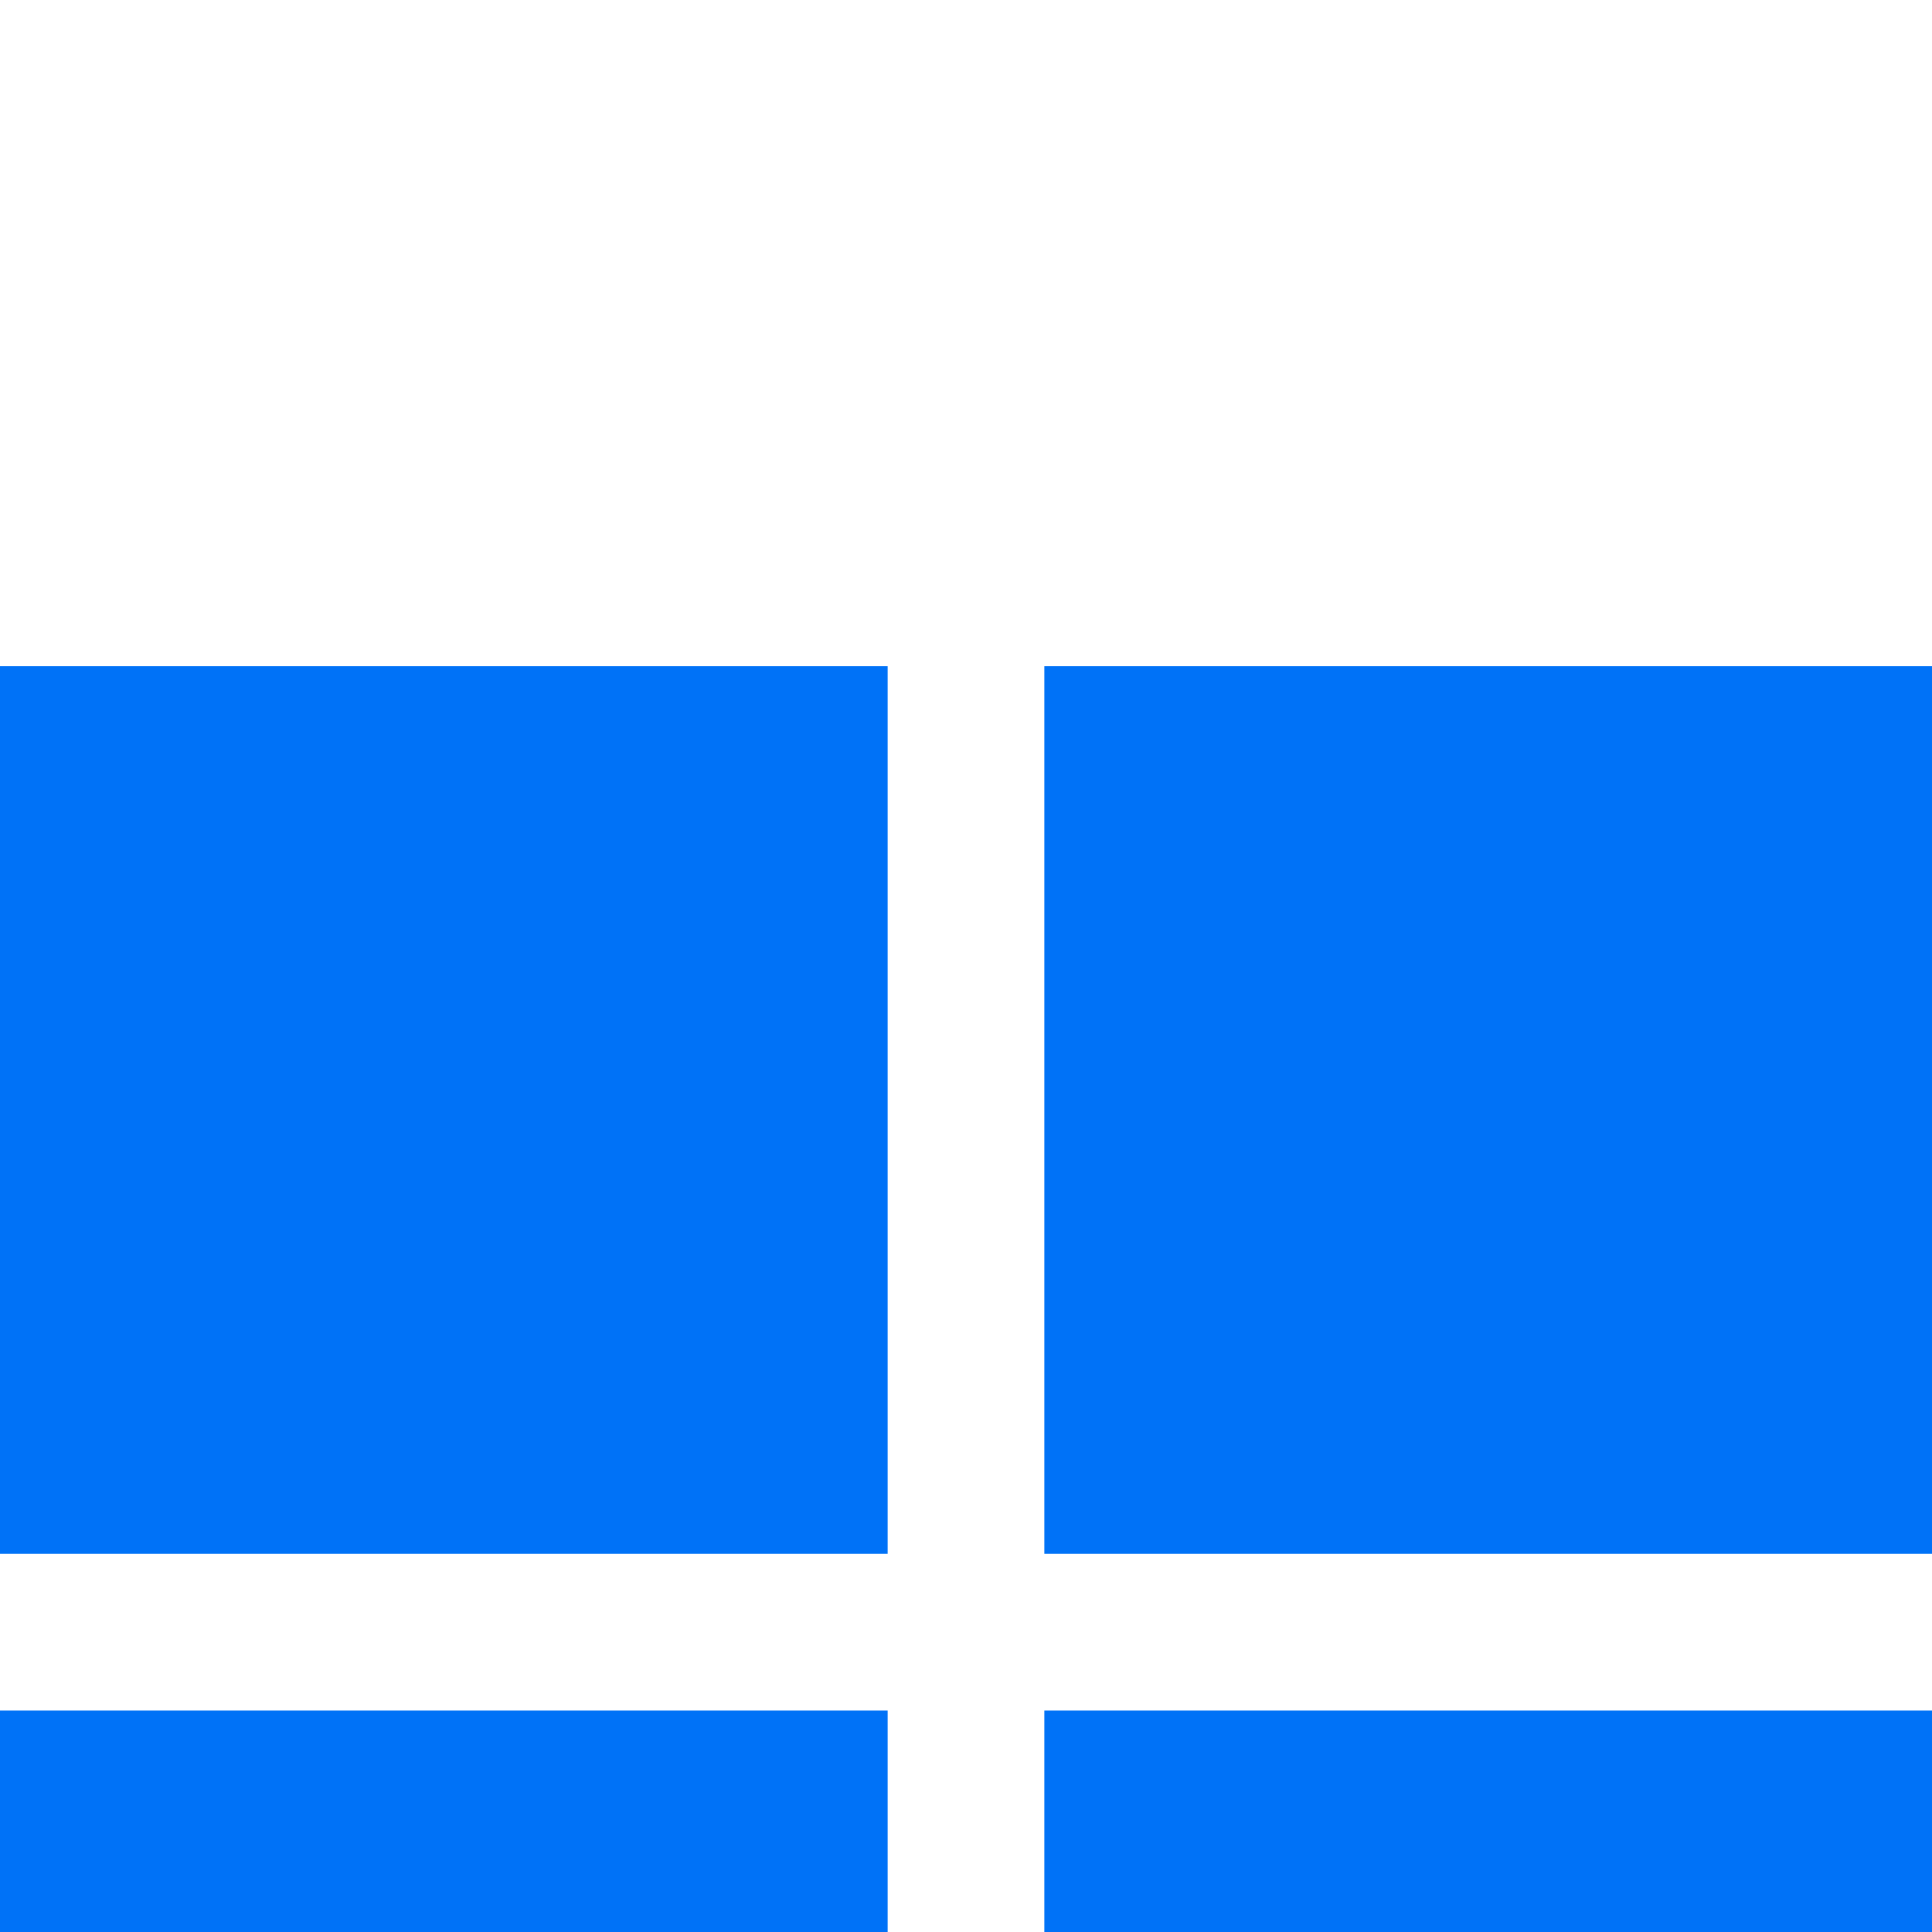
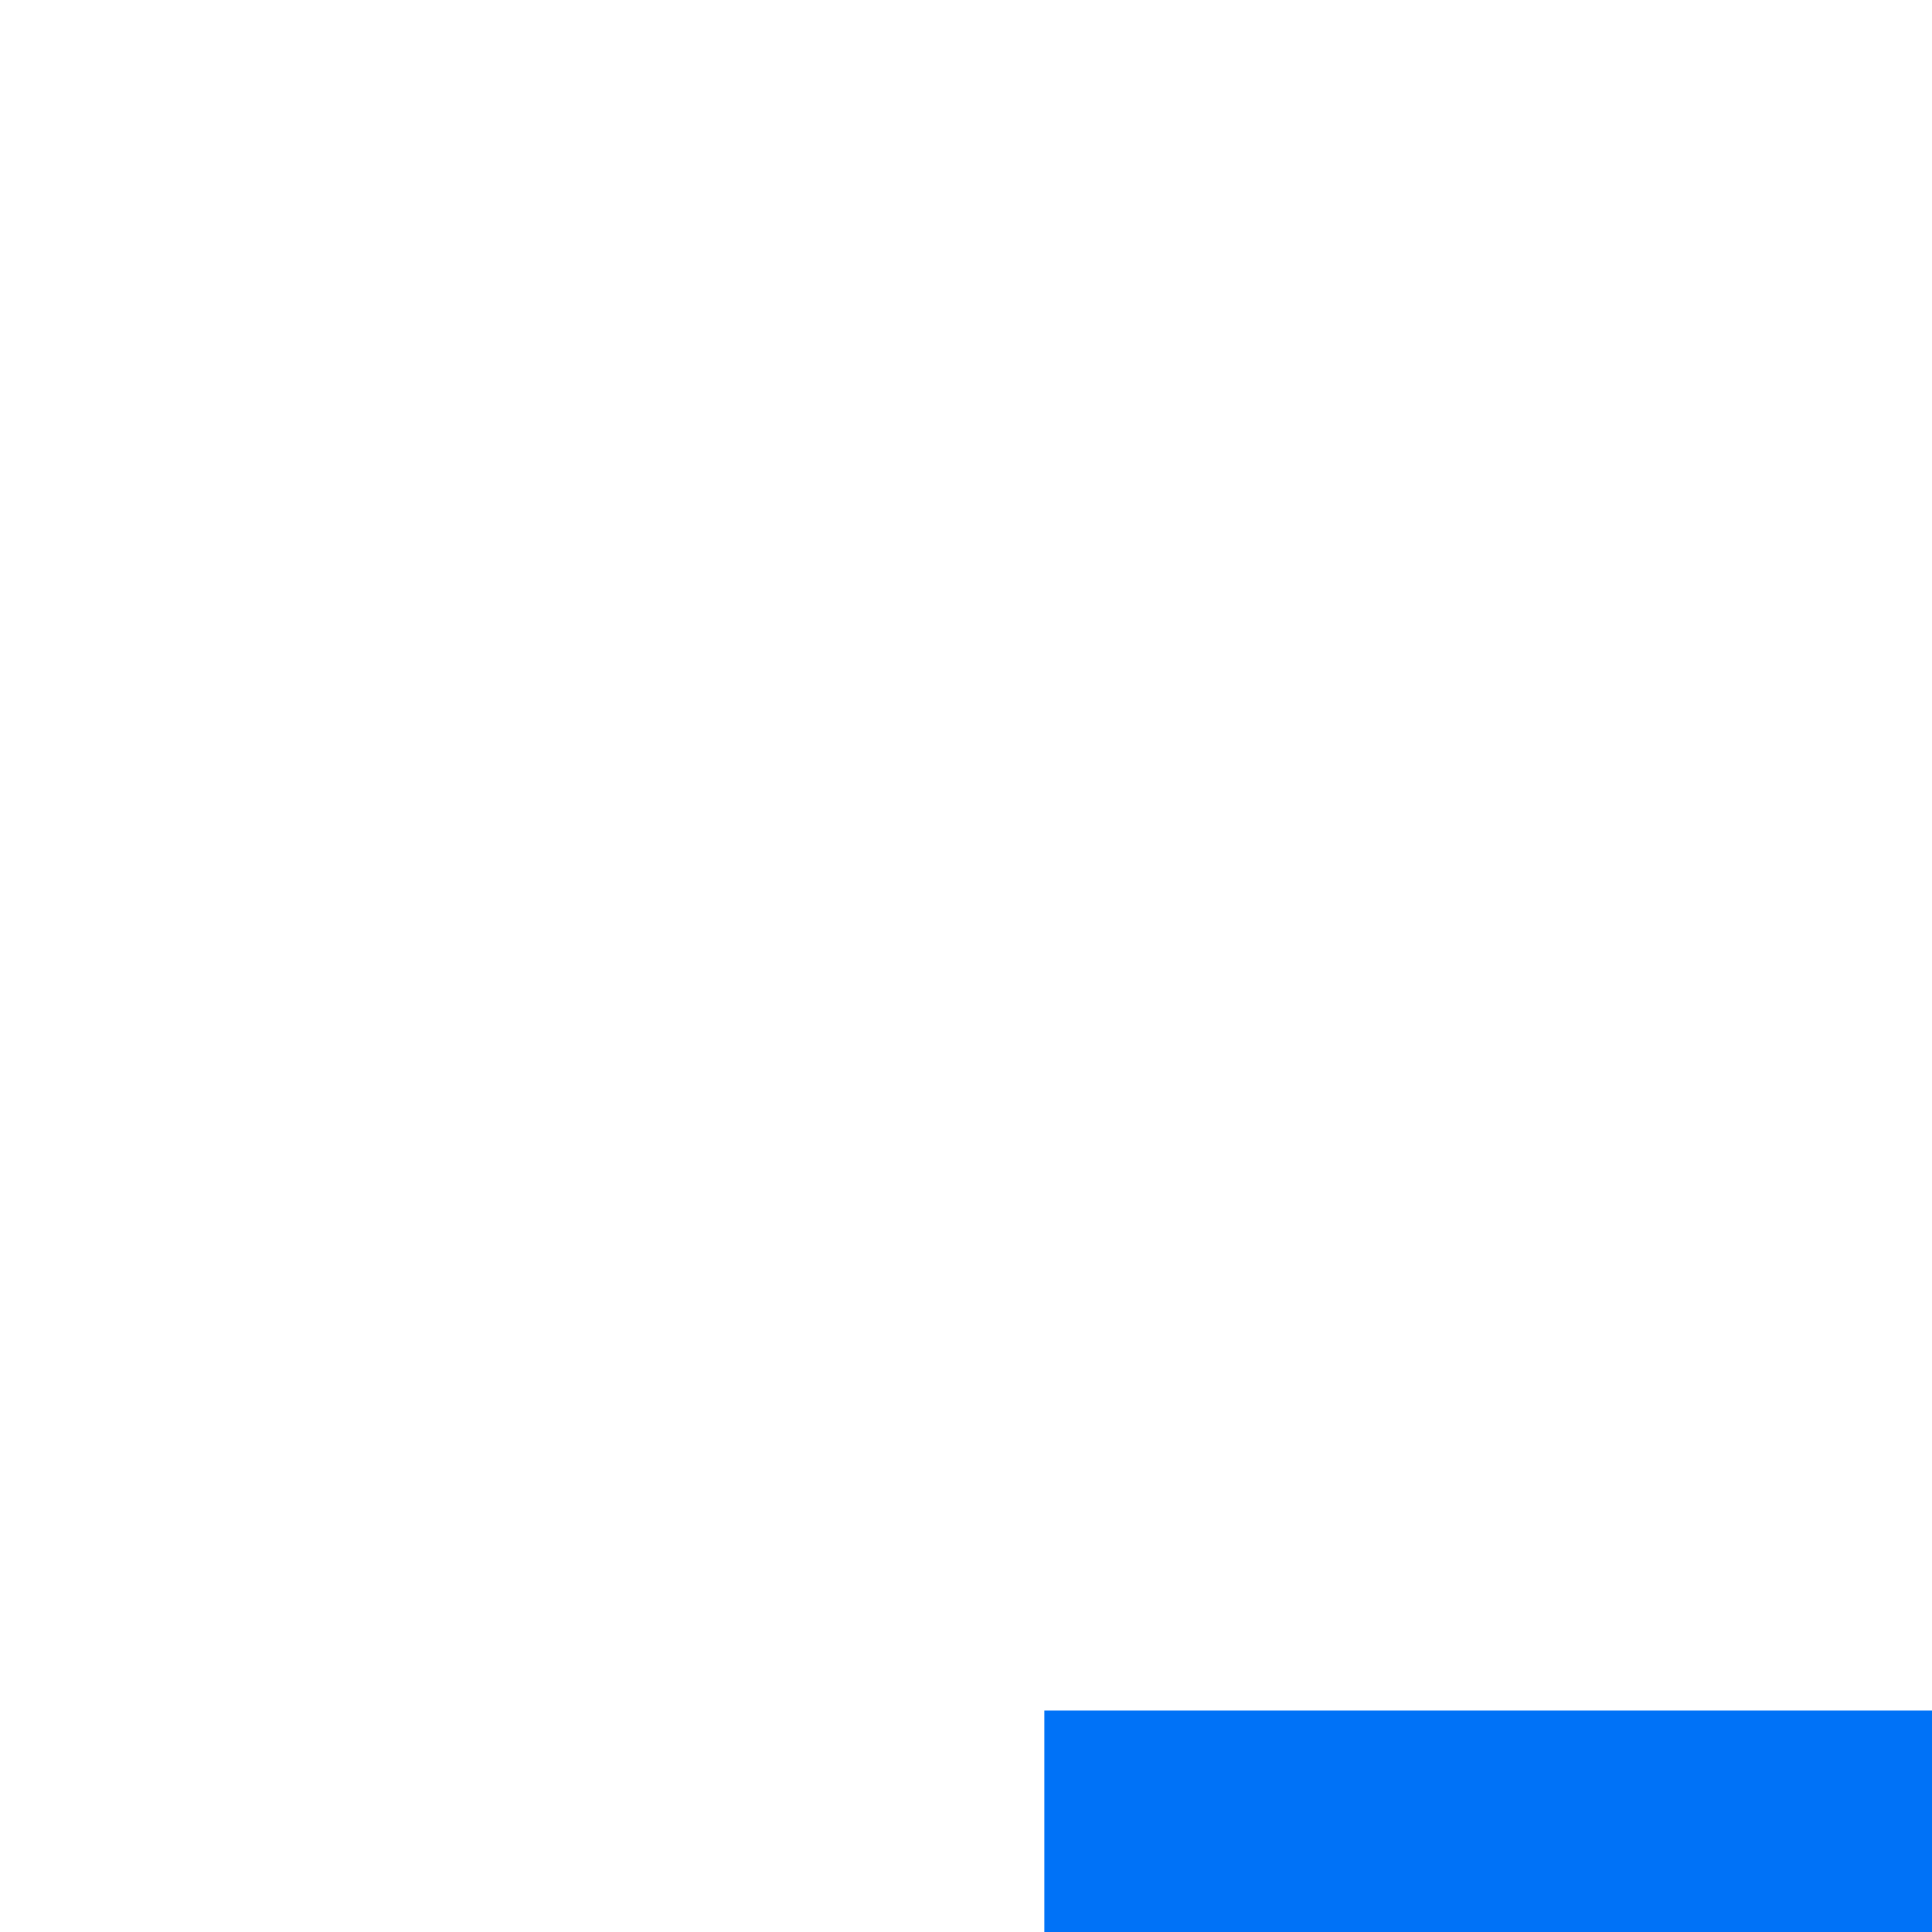
<svg xmlns="http://www.w3.org/2000/svg" width="29px" height="29px" viewBox="0 0 29 29" version="1.1">
  <title>microsoft logo</title>
  <defs>
    <filter x="-45.1%" y="-81.7%" width="190.3%" height="263.4%" filterUnits="objectBoundingBox" id="filter-1">
      <feOffset dx="0" dy="10" in="SourceAlpha" result="shadowOffsetOuter1" />
      <feGaussianBlur stdDeviation="10" in="shadowOffsetOuter1" result="shadowBlurOuter1" />
      <feColorMatrix values="0 0 0 0 0.122   0 0 0 0 0.129   0 0 0 0 0.161  0 0 0 0.1 0" type="matrix" in="shadowBlurOuter1" result="shadowMatrixOuter1" />
      <feMerge>
        <feMergeNode in="shadowMatrixOuter1" />
        <feMergeNode in="SourceGraphic" />
      </feMerge>
    </filter>
  </defs>
  <g id="Design" stroke="none" stroke-width="1" fill="none" fill-rule="evenodd">
    <g id="Year-In-Review" transform="translate(-517, -6689)">
-       <rect fill="#F6F6F6" x="0" y="0" width="1440" height="11138" />
      <g id="📍Paths" transform="translate(223, 1501)" />
      <g id="⚪️-Announcements" transform="translate(288, 2563)">
        <g id="Oval-2" transform="translate(208, 4105)" filter="url(#filter-1)">
          <circle id="Oval" fill="#FFFFFF" cx="35.5" cy="35.5" r="35.5" />
          <g id="microsoft-logo" transform="translate(21, 21)" fill="#0072F7">
-             <rect id="Rectangle" x="0" y="0" width="13.324" height="13.324" />
-             <rect id="Rectangle-Copy-5" x="15.676" y="0" width="13.324" height="13.324" />
-             <rect id="Rectangle-Copy-7" x="0" y="15.676" width="13.324" height="13.324" />
            <rect id="Rectangle-Copy-6" x="15.676" y="15.676" width="13.324" height="13.324" />
          </g>
        </g>
      </g>
    </g>
  </g>
</svg>